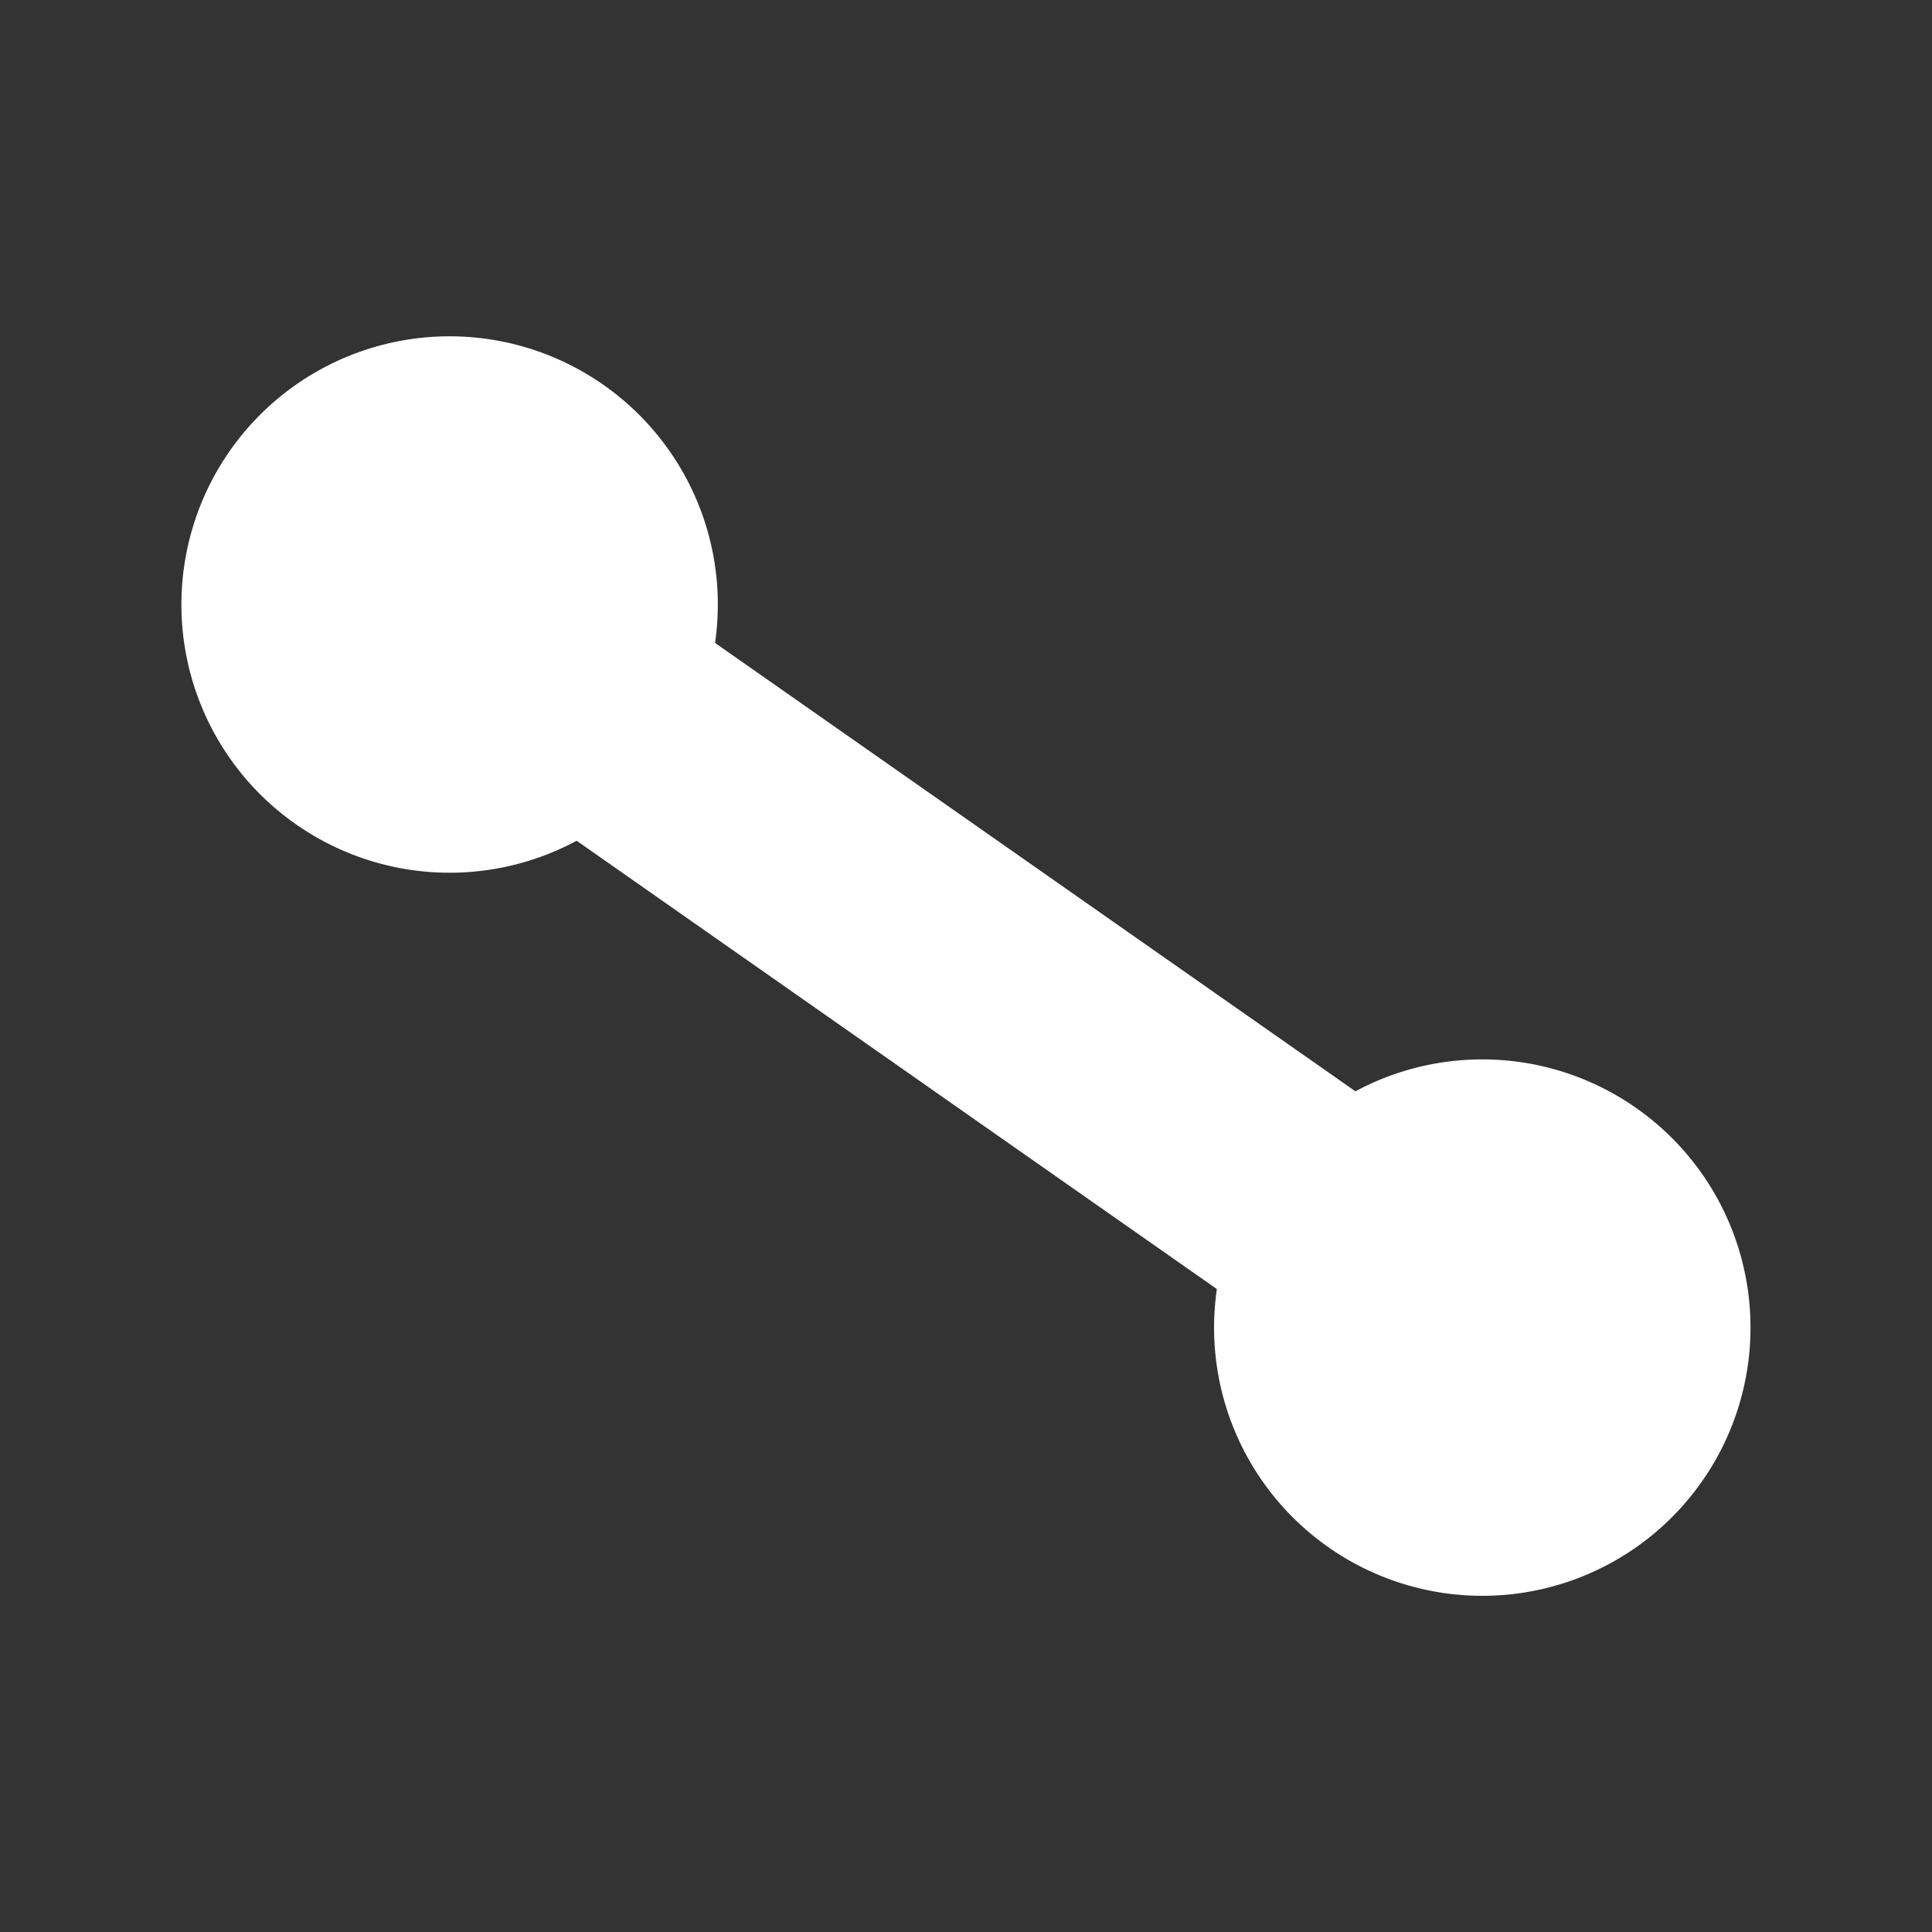
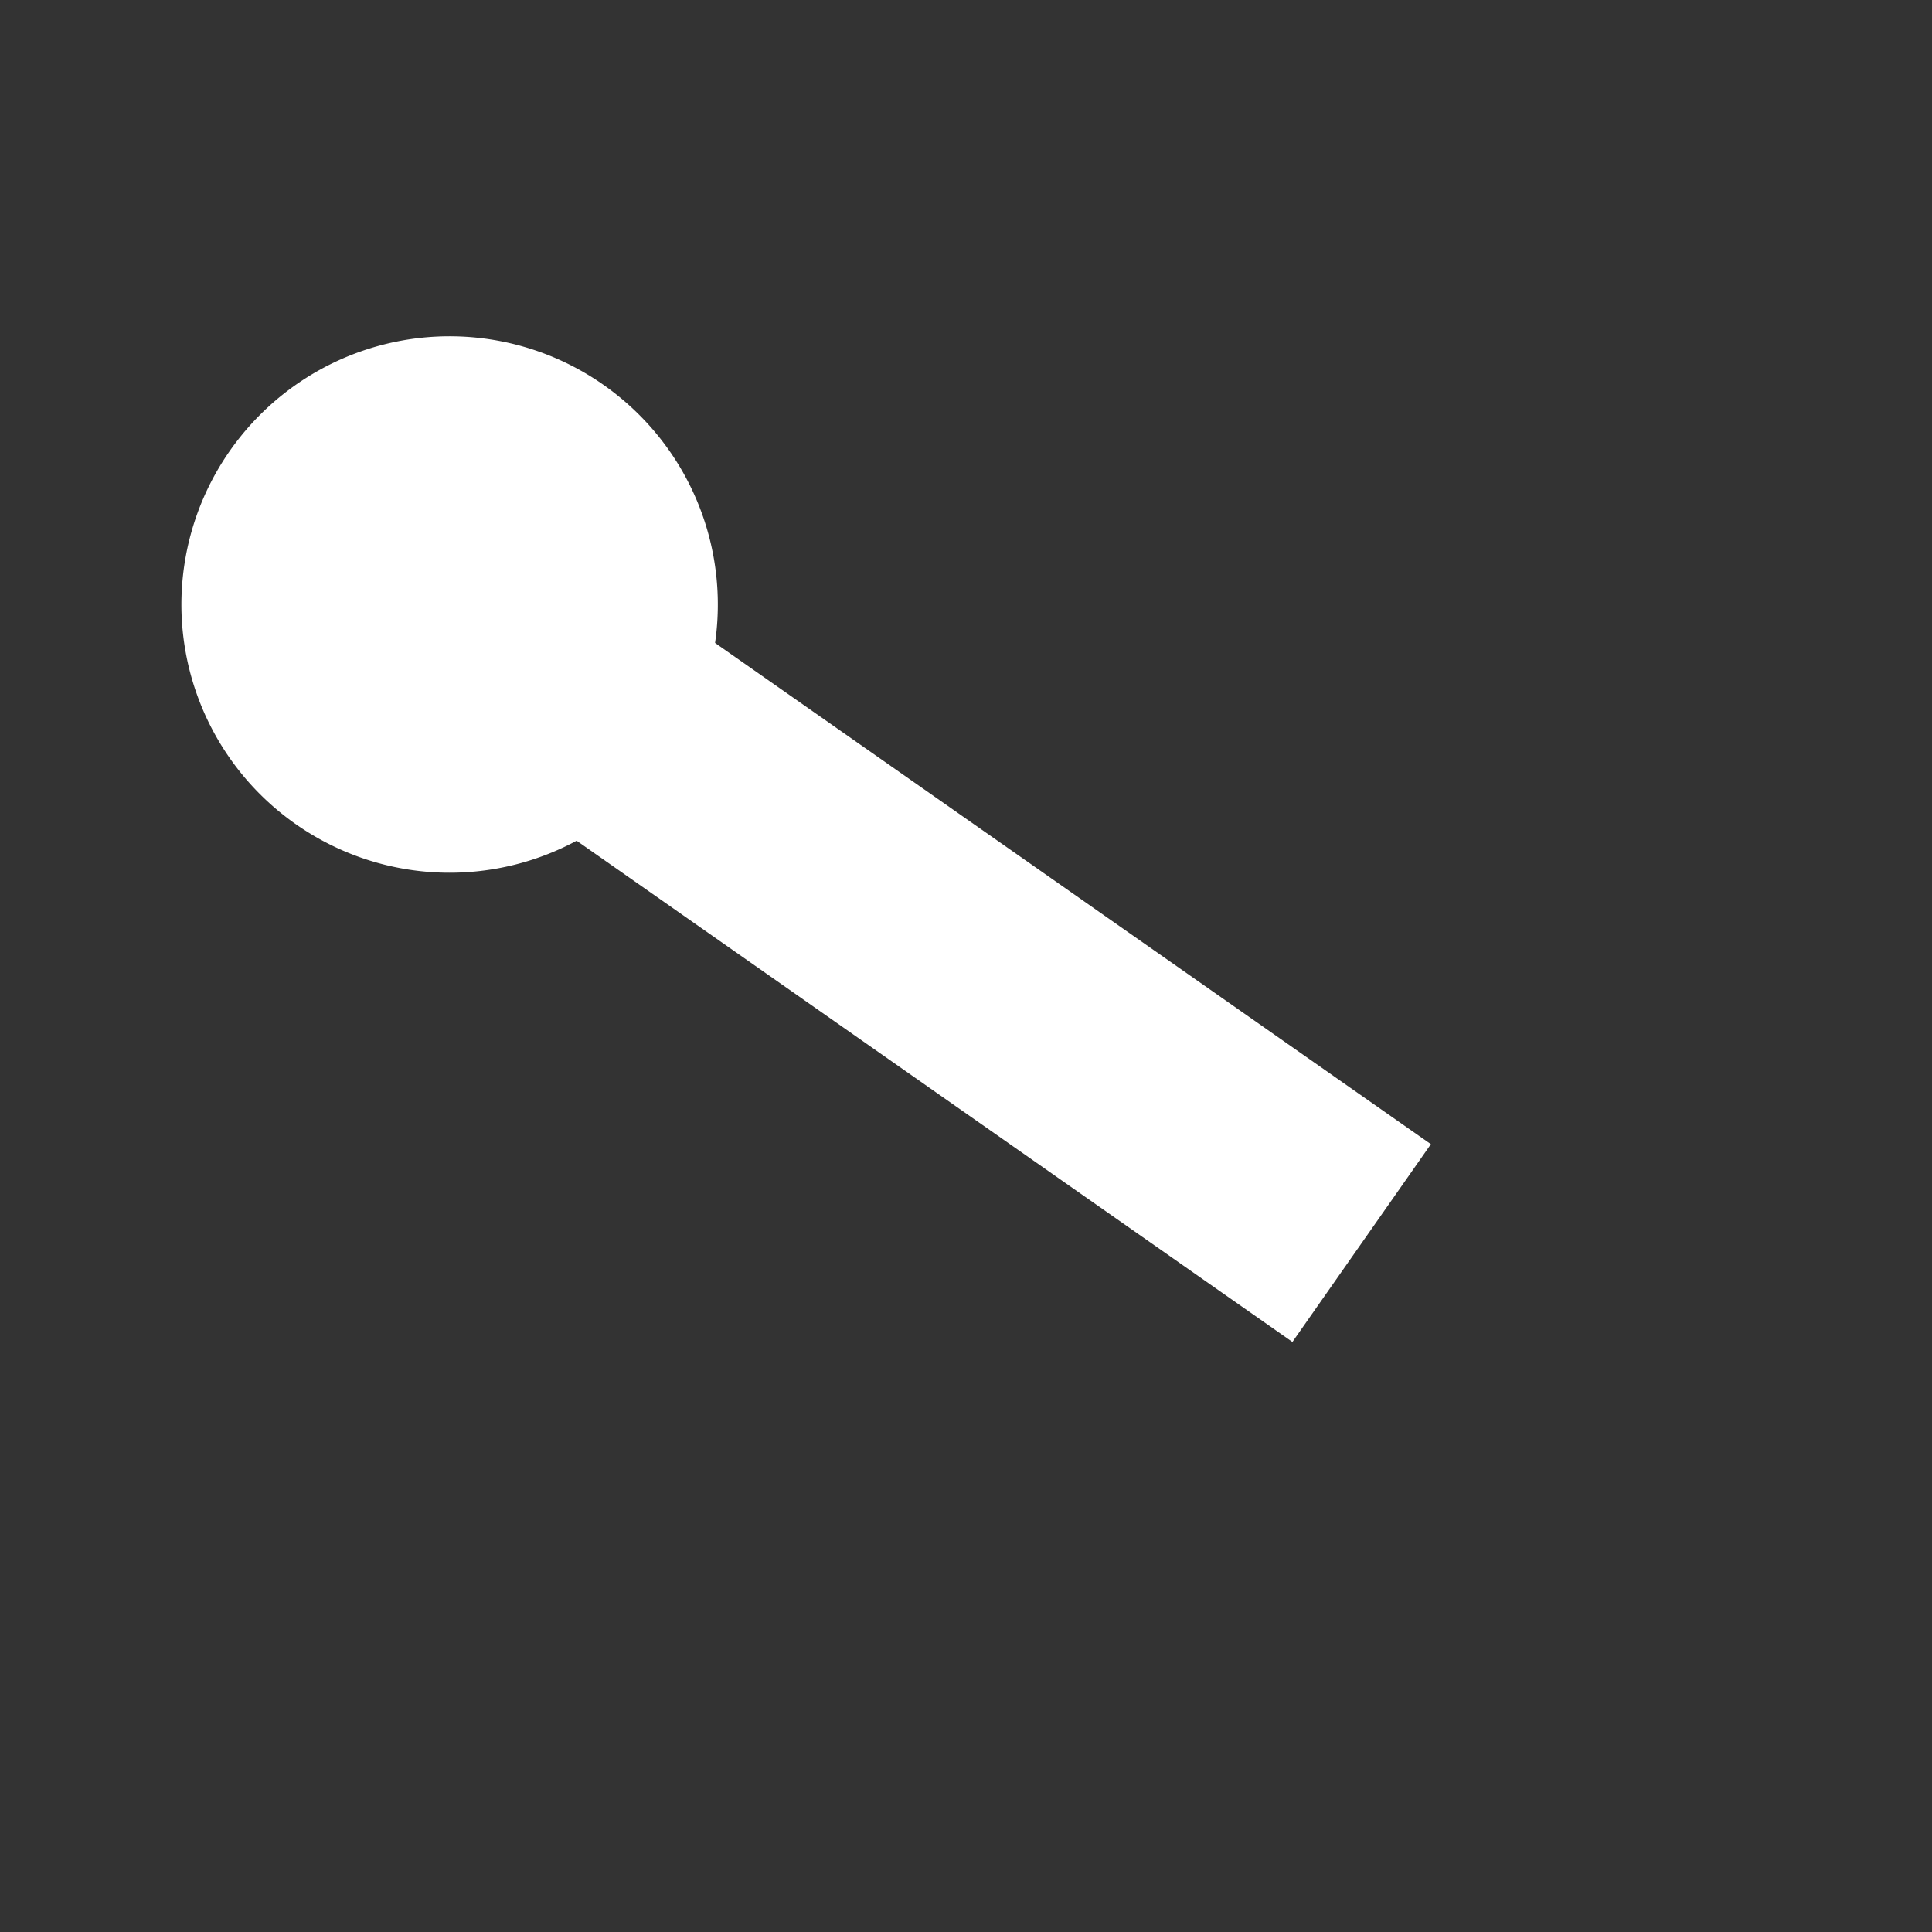
<svg xmlns="http://www.w3.org/2000/svg" width="48" height="48" version="1.1" viewBox="0 0 12.7 12.7" xml:space="preserve">
  <rect x="0" y="0" width="12.7" height="12.7" fill="#333333" stroke="none" />
  <defs>
    <mask id="b" maskUnits="userSpaceOnUse">
      <path d="m-1.416 2.728h7.245v7.245h-7.245z" fill="#fff" />
-       <path d="m0 5.555 2.381 0.001 0.794 0.794-0.794 0.794h-2.381v-1.589" style="mix-blend-mode:normal" />
    </mask>
    <mask id="a" maskUnits="userSpaceOnUse">
      <path d="m6.871 2.728h7.245v7.245h-7.245z" fill="#fff" />
      <path d="m12.7 7.144h-2.381l-0.794-0.794 0.794-0.794h2.381v1.587" />
    </mask>
  </defs>
  <path transform="rotate(35 6.35 6.35)" d="m2.314 4.591a1.762 1.762 0 0 1 1.652 1.867 1.762 1.762 0 0 1-1.867 1.652 1.762 1.762 0 0 1-1.652-1.867 1.762 1.762 0 0 1 1.867-1.652" fill="#fff" mask="url(#b)" stroke-miterlimit="4.1" stroke-opacity="0" />
-   <path transform="rotate(35 6.35 6.35)" d="m10.601 4.591a1.762 1.762 0 0 1 1.652 1.867 1.762 1.762 0 0 1-1.867 1.652 1.762 1.762 0 0 1-1.652-1.867 1.762 1.762 0 0 1 1.867-1.652" fill="#fff" mask="url(#a)" stroke-miterlimit="4.1" stroke-opacity="0" />
  <rect transform="rotate(35)" x="5.669" y=".766" width="6.35" height="1.587" fill="#fff" />
</svg>